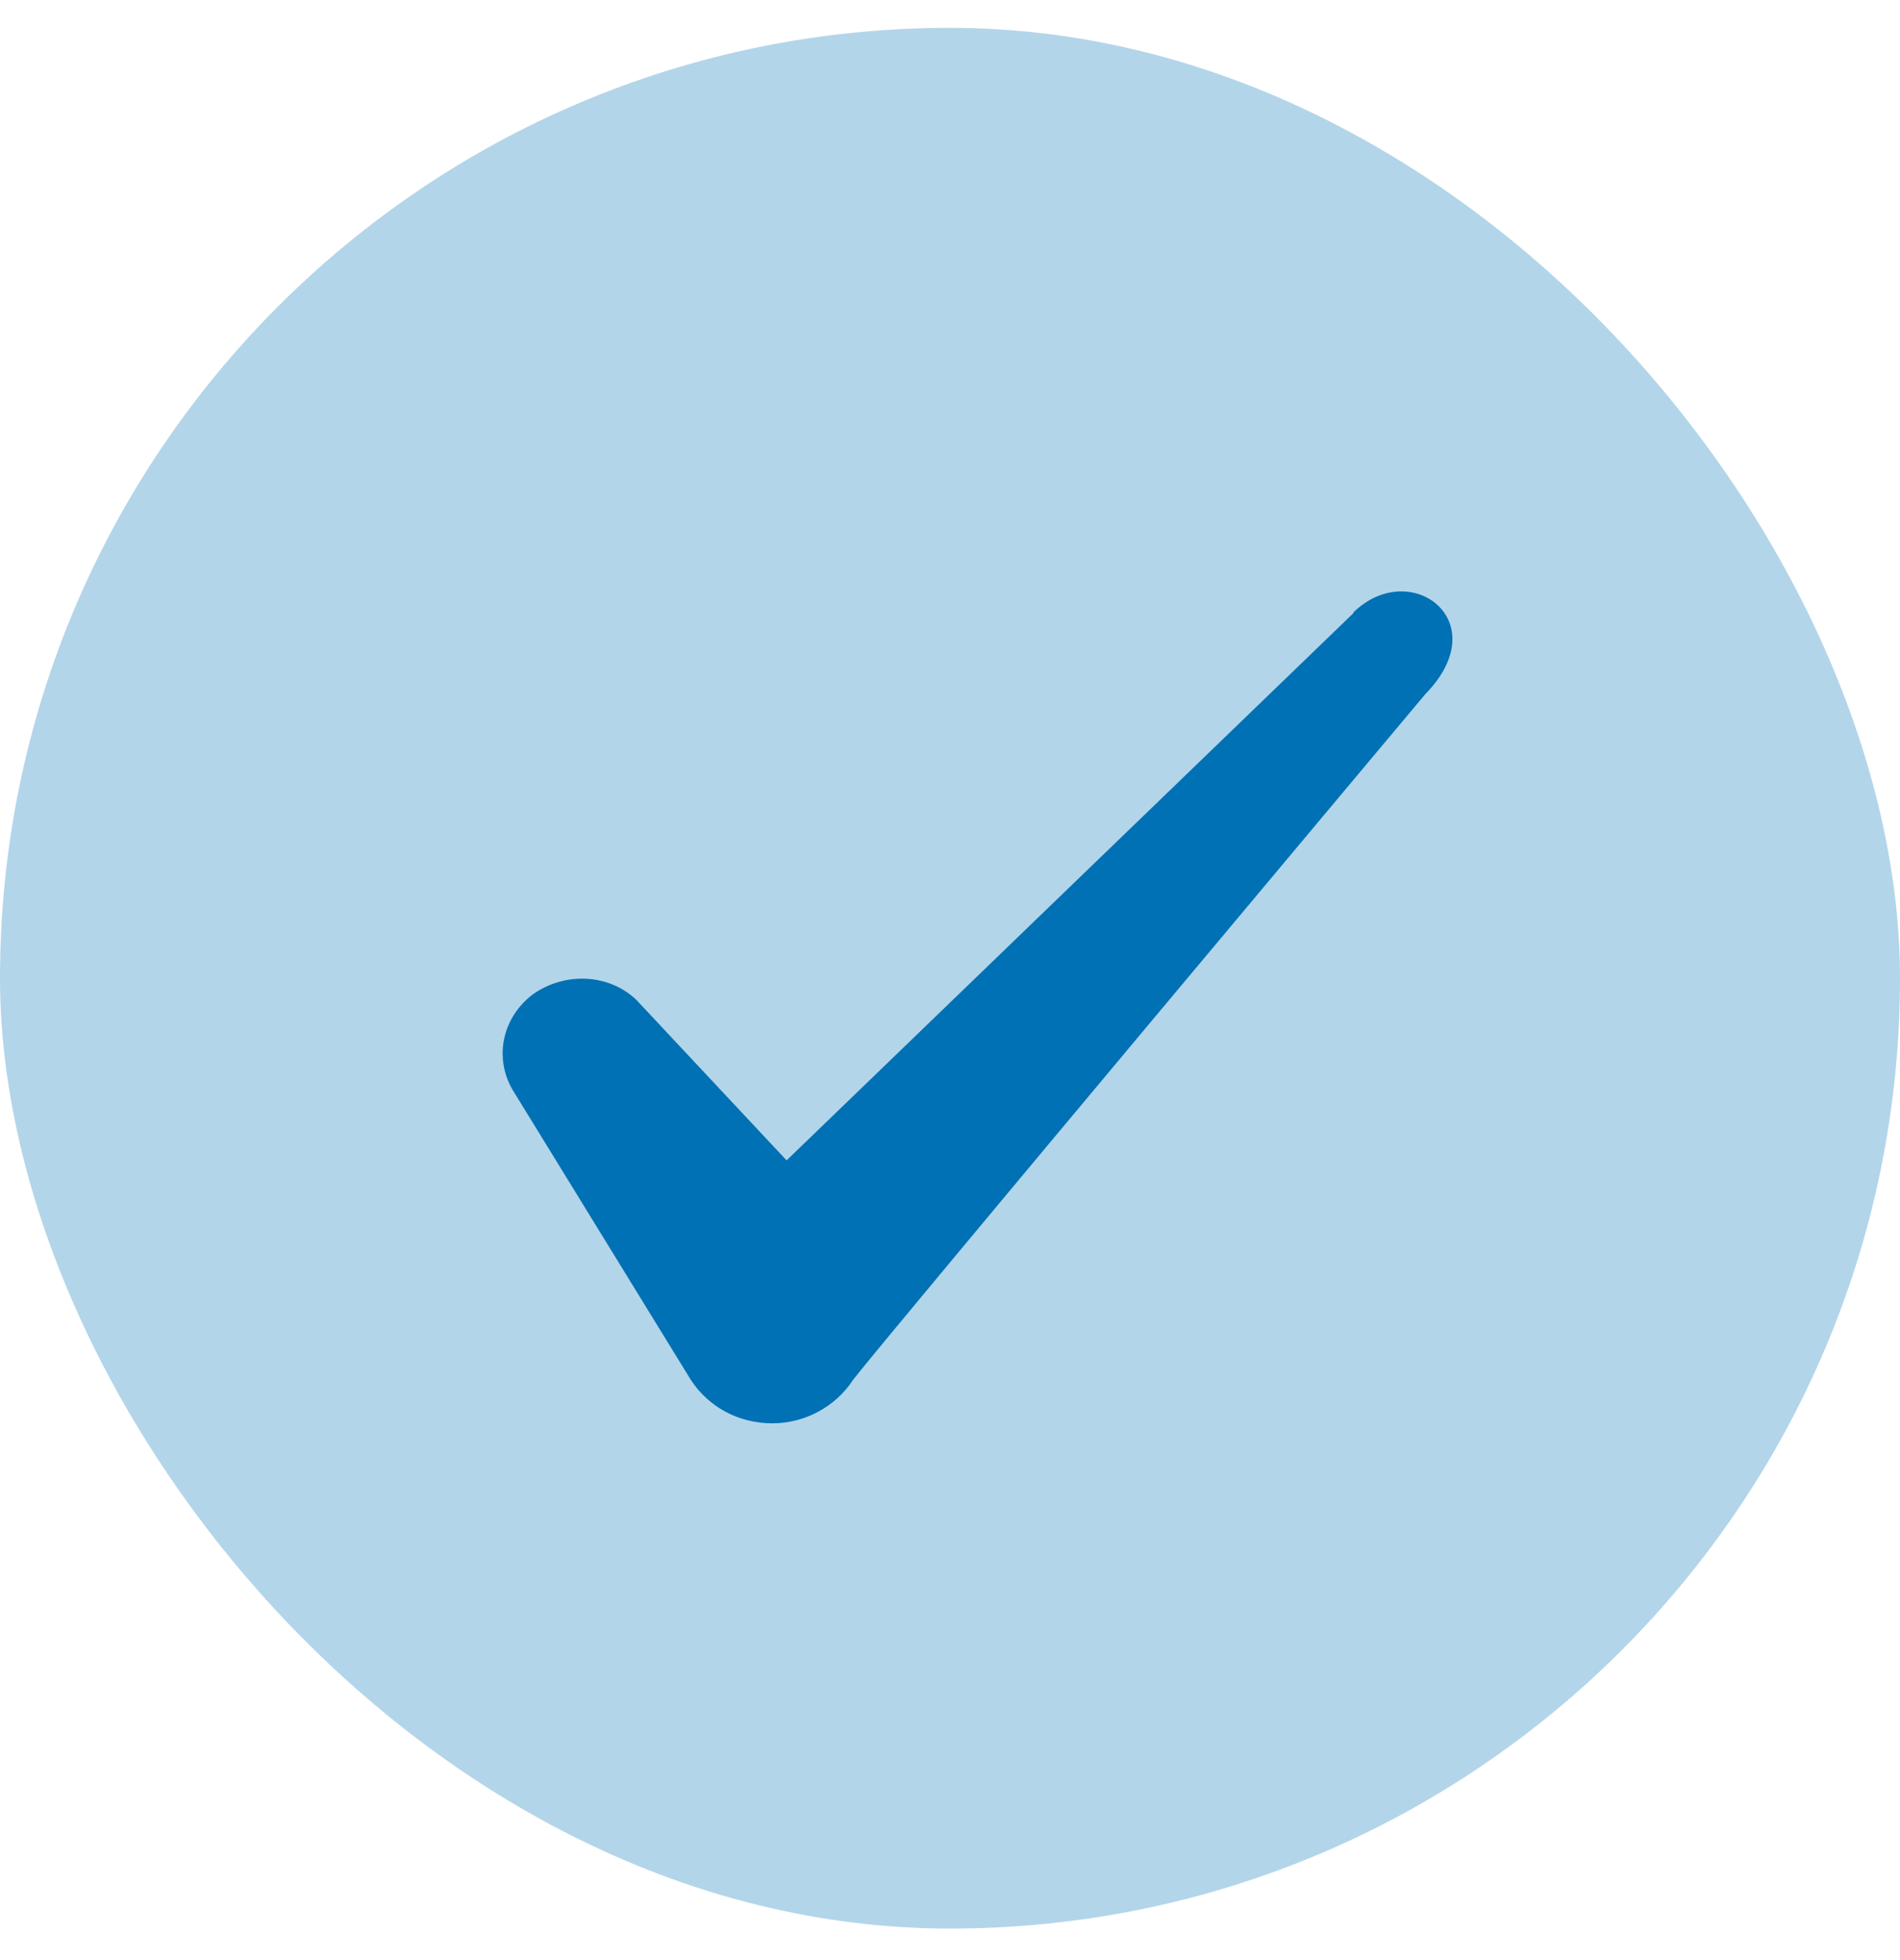
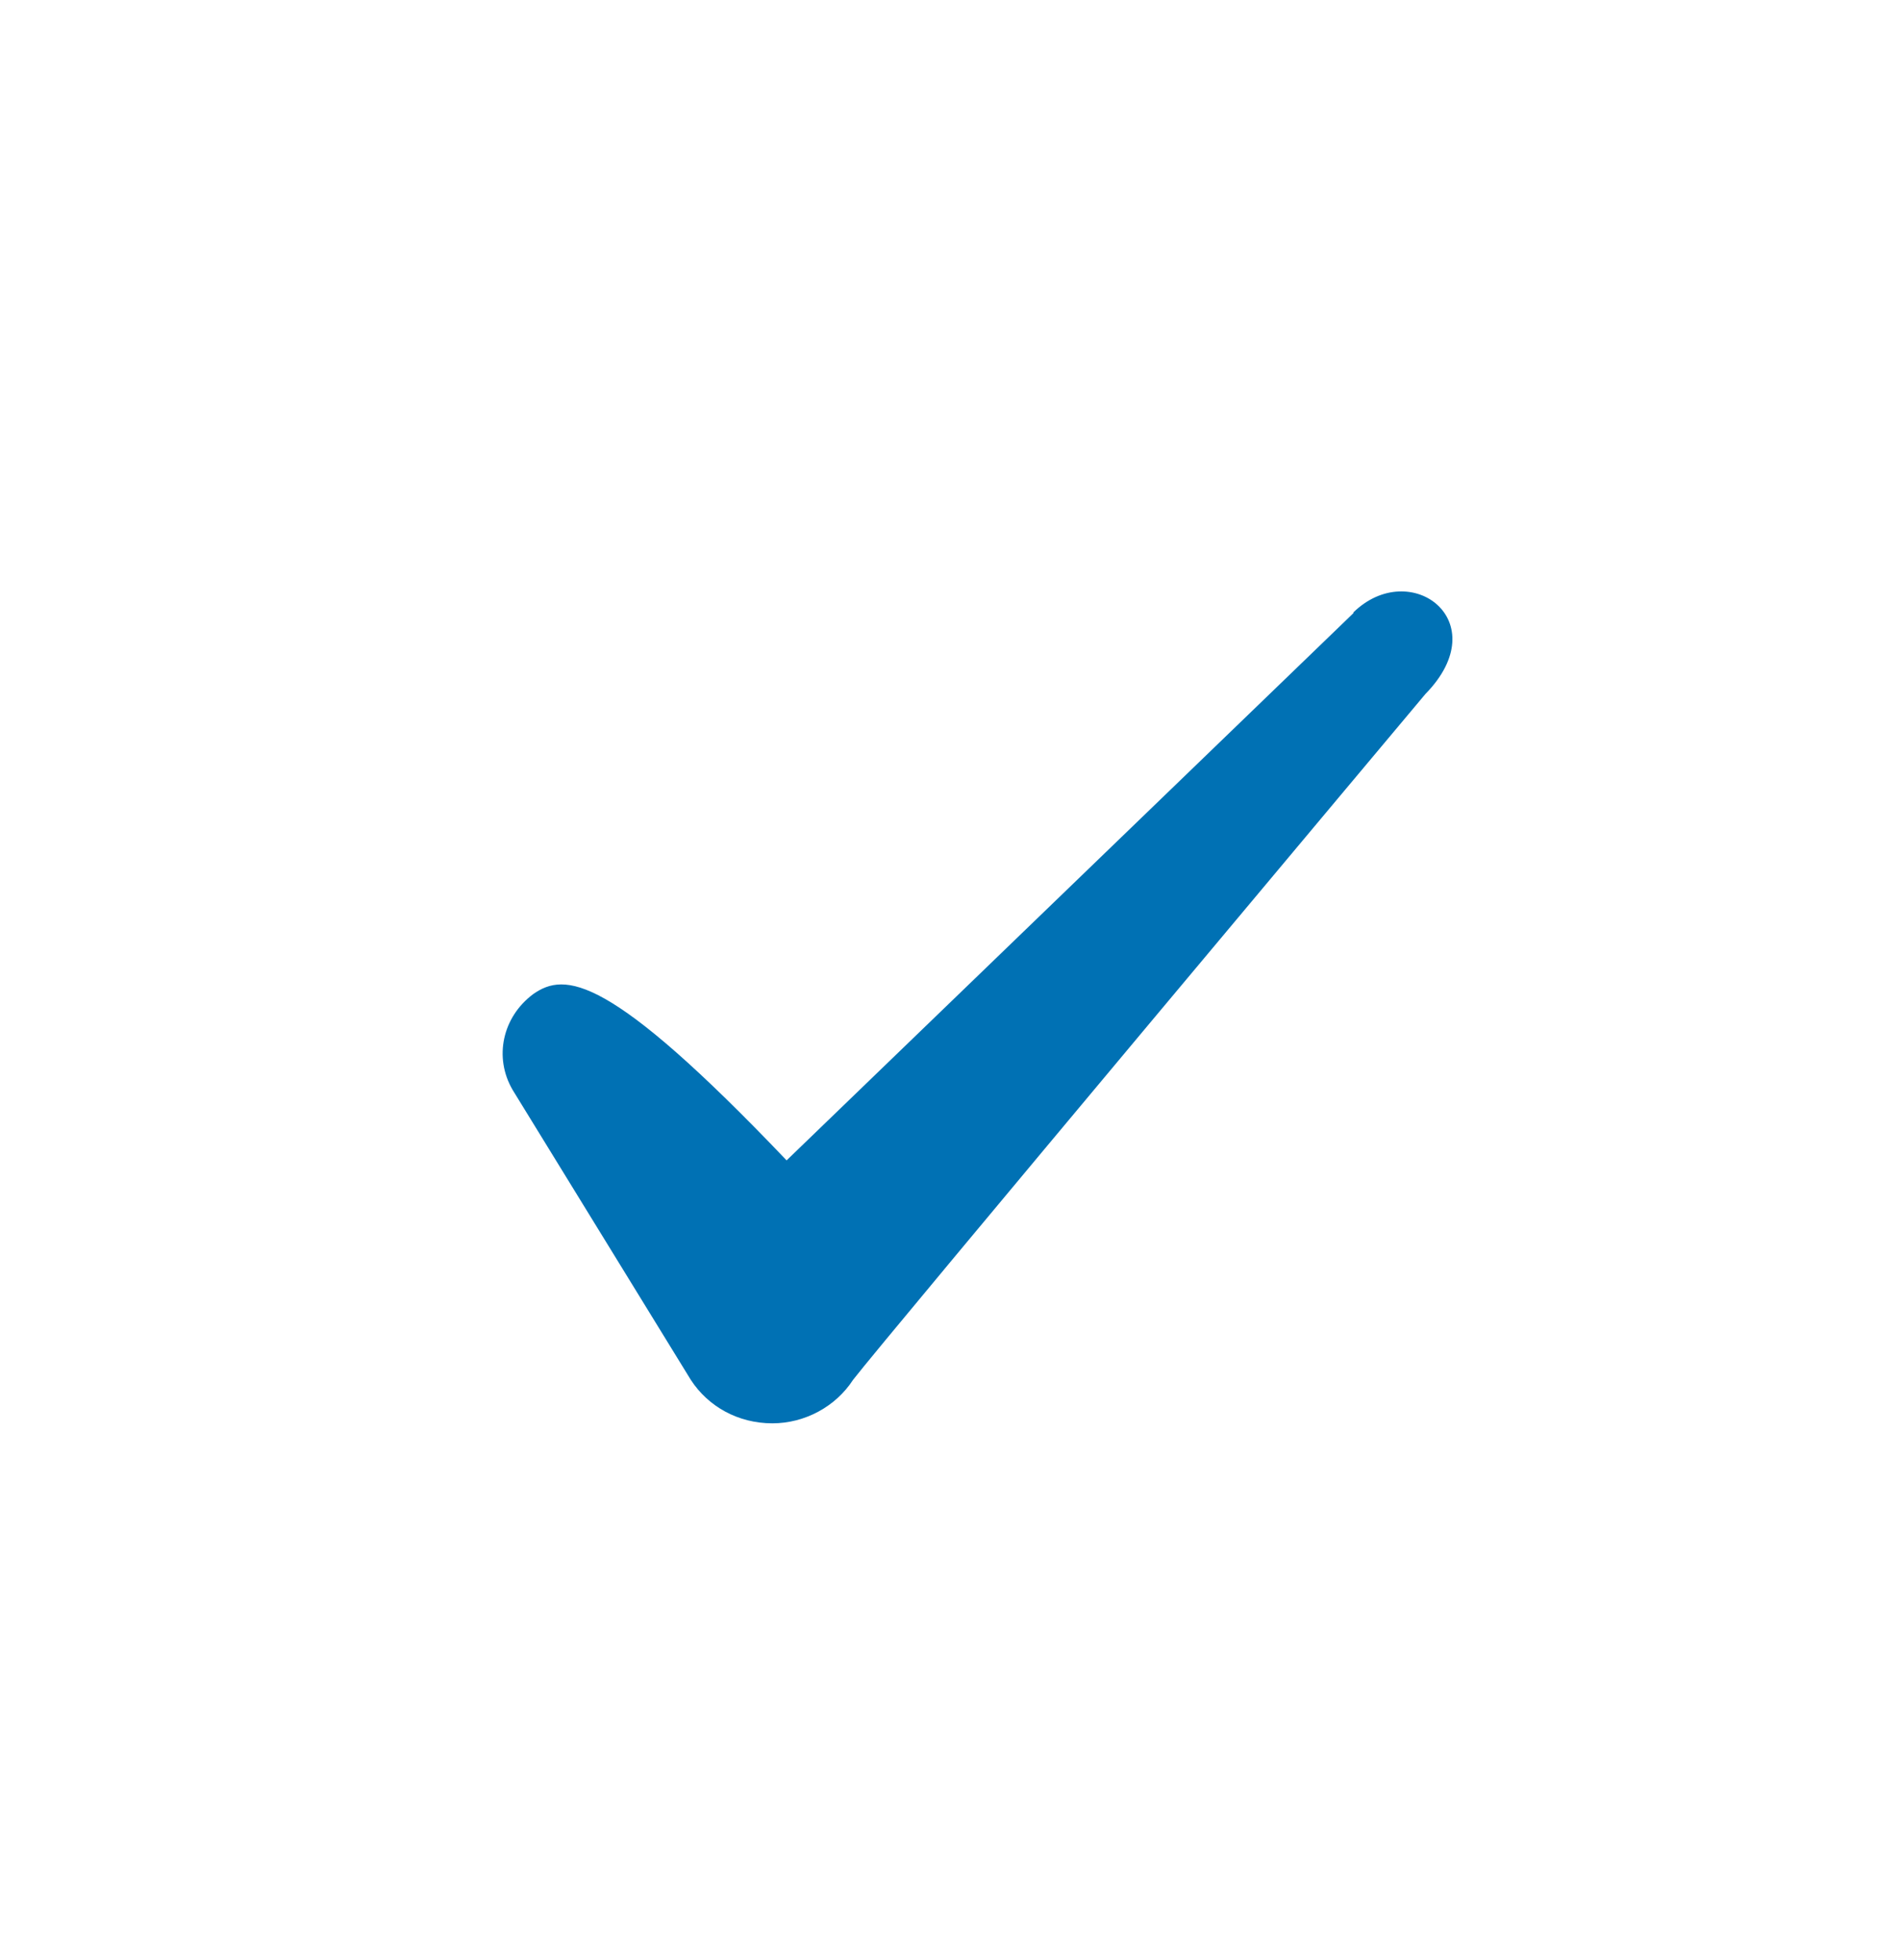
<svg xmlns="http://www.w3.org/2000/svg" width="32" height="33" viewBox="0 0 32 33" fill="none">
-   <rect y="0.469" width="32" height="32" rx="16" fill="#0071B4" fill-opacity="0.3" />
-   <path fill-rule="evenodd" clip-rule="evenodd" d="M22.794 10.323L13.248 19.536L10.714 16.83C10.248 16.39 9.514 16.363 8.981 16.736C8.461 17.123 8.314 17.803 8.634 18.35L11.634 23.23C11.928 23.683 12.434 23.963 13.008 23.963C13.554 23.963 14.074 23.683 14.368 23.23C14.848 22.603 24.008 11.683 24.008 11.683C25.208 10.456 23.754 9.376 22.794 10.31V10.323Z" fill="#0071B4" />
+   <path fill-rule="evenodd" clip-rule="evenodd" d="M22.794 10.323L13.248 19.536C10.248 16.39 9.514 16.363 8.981 16.736C8.461 17.123 8.314 17.803 8.634 18.35L11.634 23.23C11.928 23.683 12.434 23.963 13.008 23.963C13.554 23.963 14.074 23.683 14.368 23.23C14.848 22.603 24.008 11.683 24.008 11.683C25.208 10.456 23.754 9.376 22.794 10.31V10.323Z" fill="#0071B4" />
</svg>